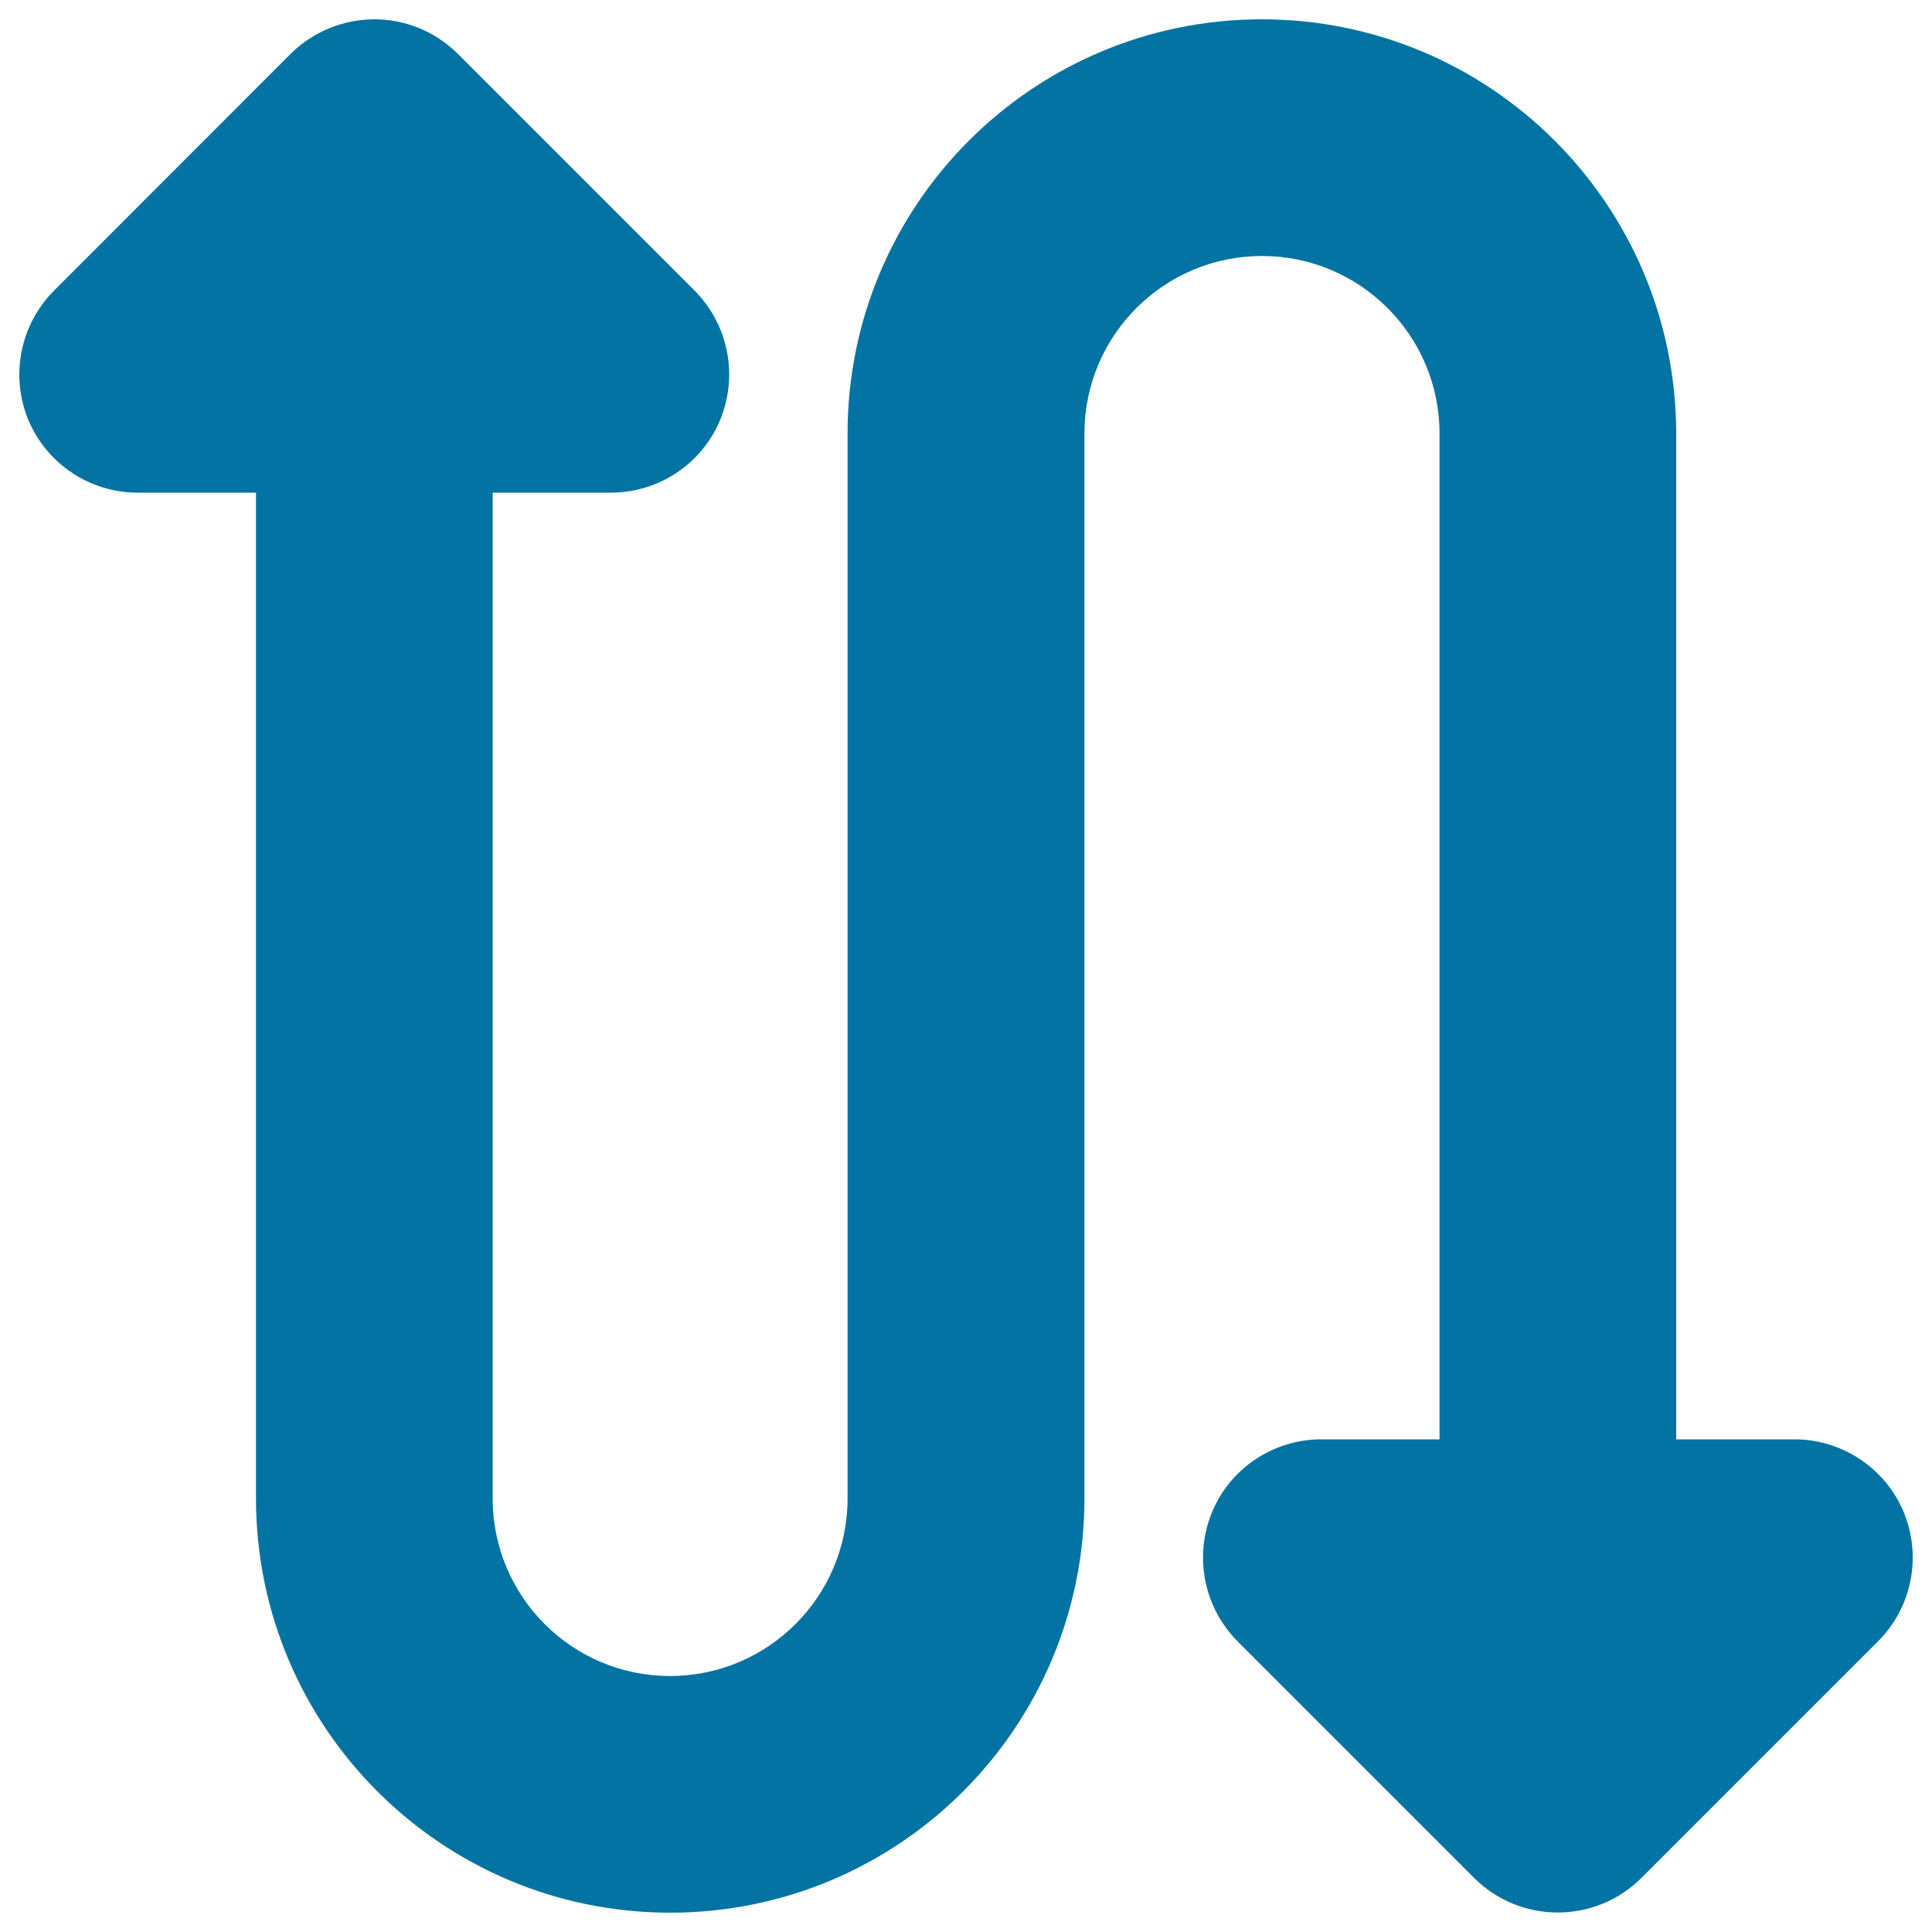
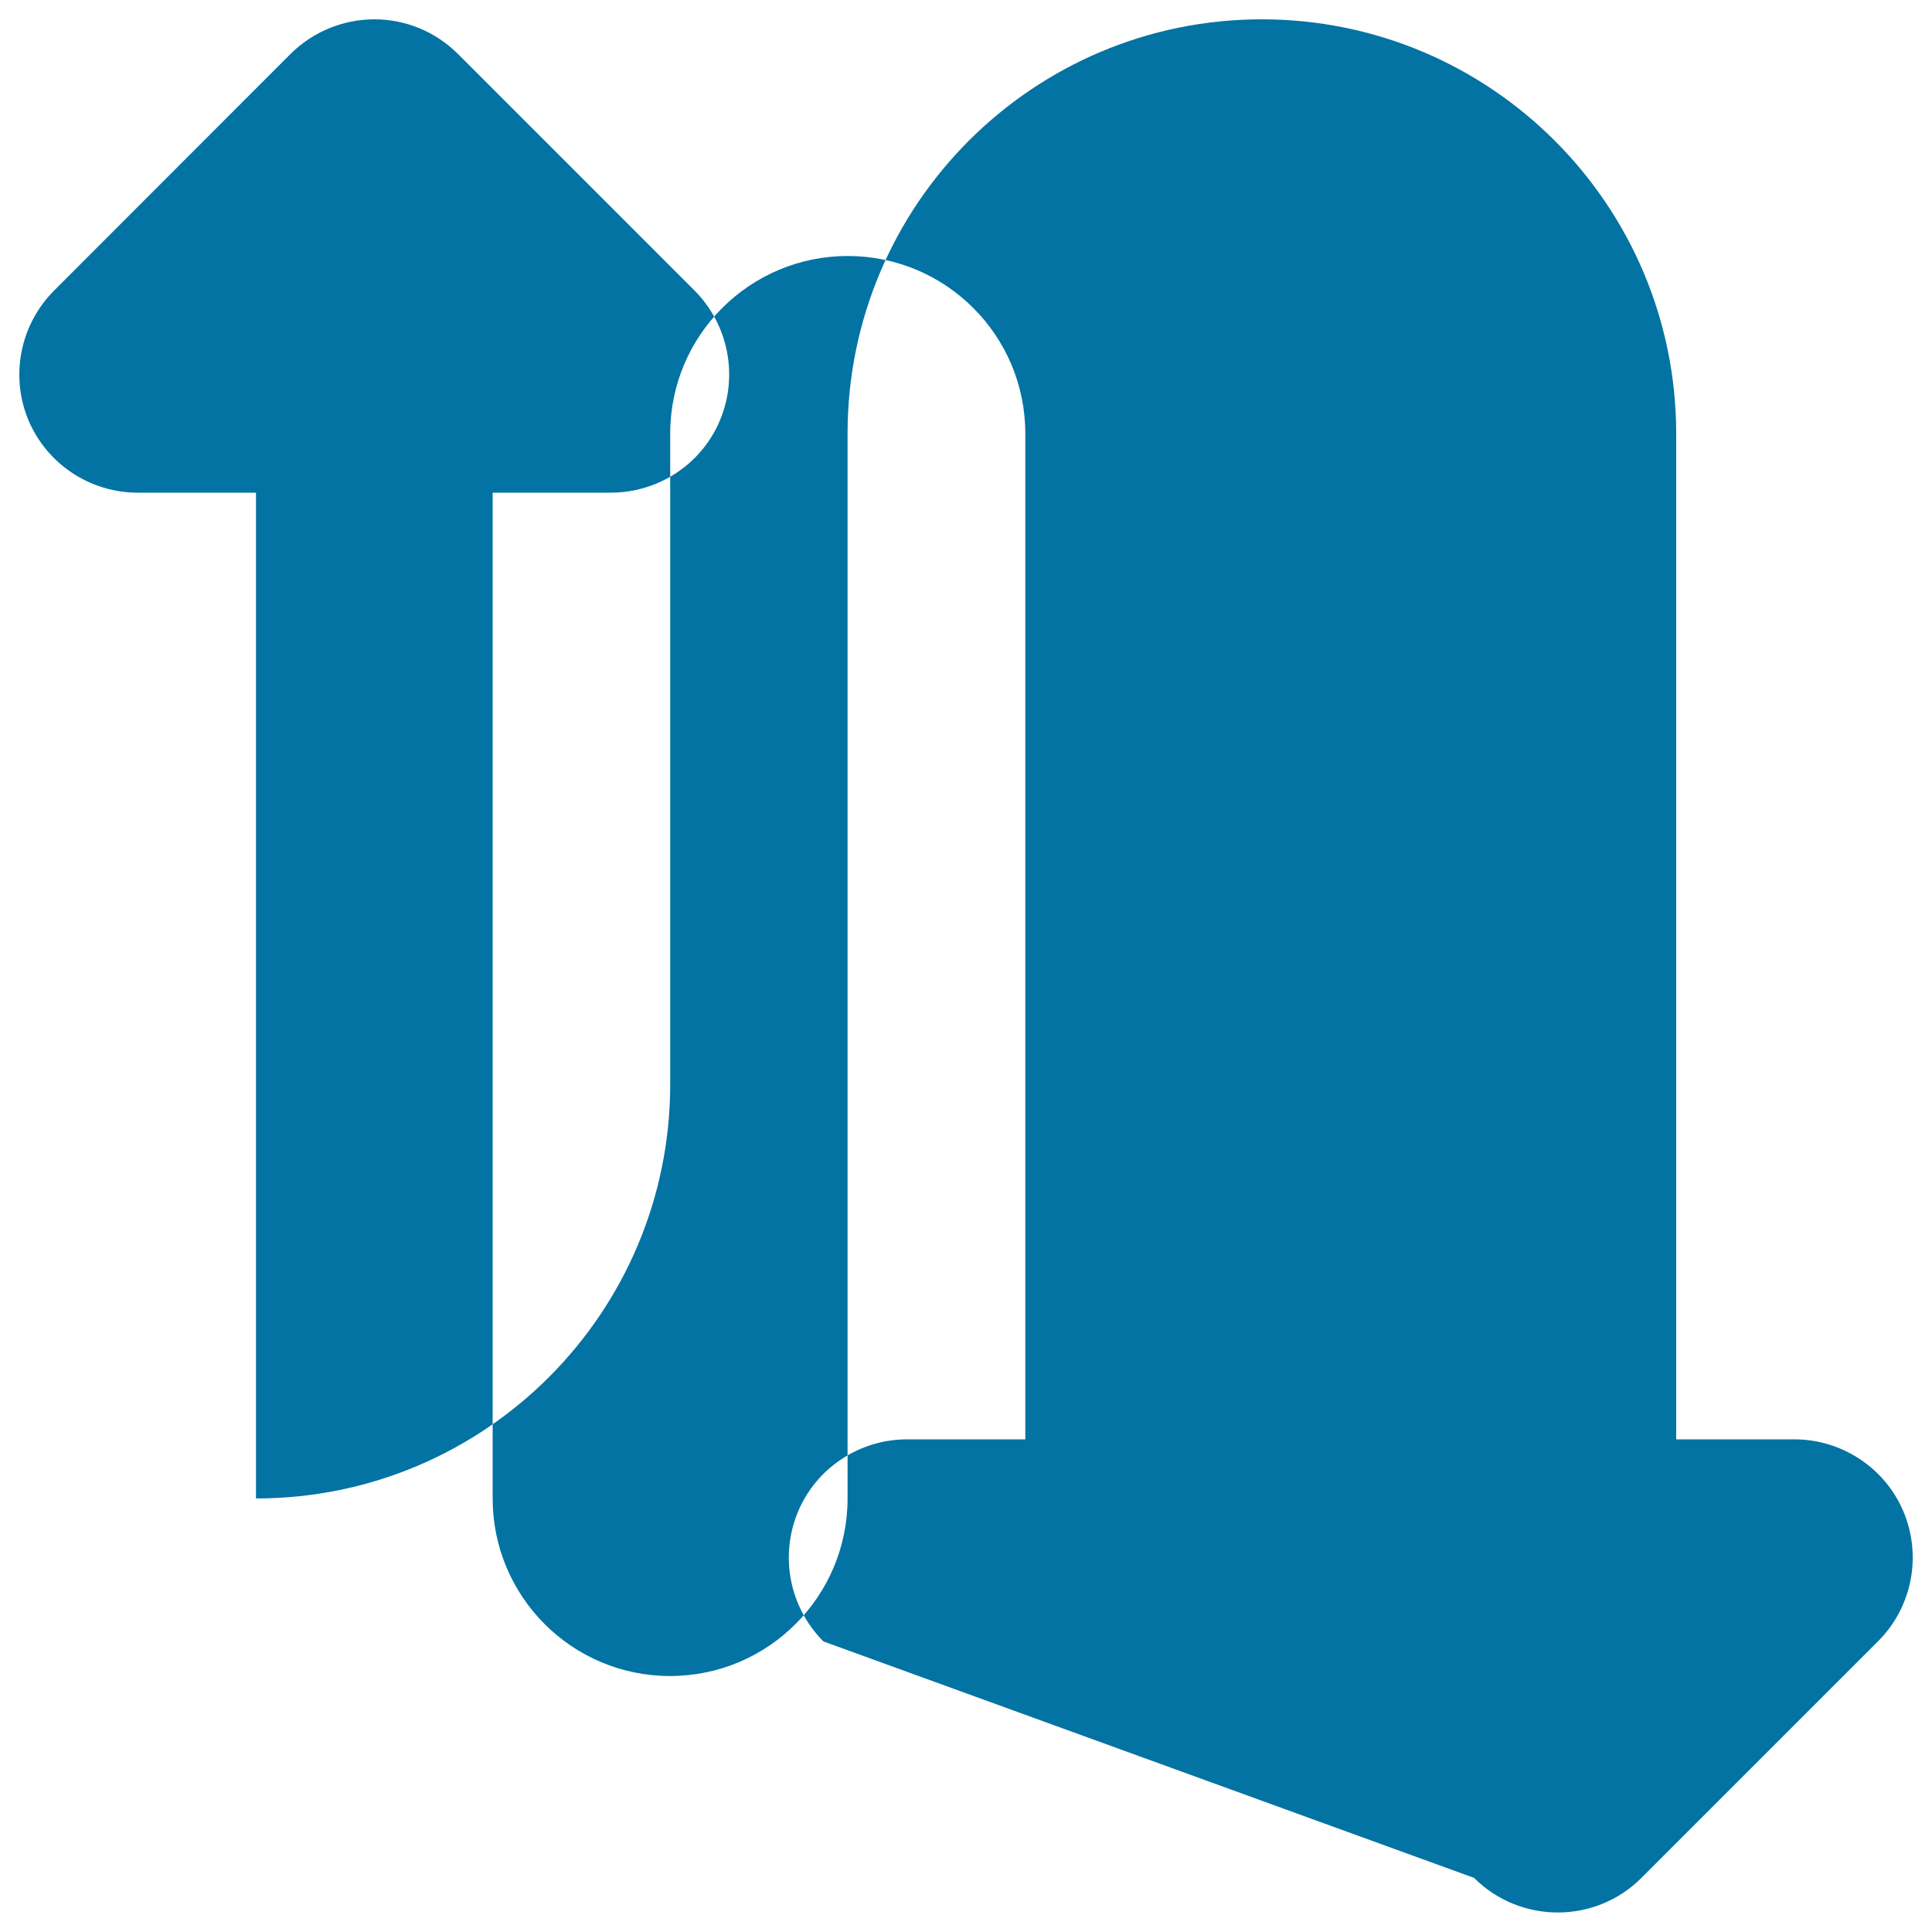
<svg xmlns="http://www.w3.org/2000/svg" viewBox="0 0 1000 1000" style="fill:#0273a2">
  <title>Wiggle SVG icon</title>
-   <path d="M985.4,782.8c-9.4-22.8-31.9-37.8-56.6-37.8h-61.2V224.4C867.5,106,771.5,10,653.1,10c-118.4,0-214.4,96-214.4,214.4v551.2c0,50.7-41.1,91.9-91.9,91.9S255,826.3,255,775.6c0-50.7,0-520.6,0-520.6h61.2c24.7,0,47.2-14.9,56.6-37.8c9.4-22.9,4.2-49.2-13.3-66.8L237.1,28C225.1,16,209.4,10,193.8,10s-31.4,6-43.4,17.9L27.9,150.5C10.5,168,5.2,194.3,14.6,217.2c9.5,22.8,31.8,37.8,56.7,37.8h61.2c0,0,0,402.2,0,520.6c0,118.4,96,214.4,214.4,214.4c118.5,0,214.4-96,214.4-214.4V224.4c0-50.8,41.2-91.9,91.9-91.9c50.7,0,91.9,41.1,91.9,91.9V745h-61.2c-24.7,0-47.2,14.9-56.6,37.8c-9.4,22.9-4.2,49.2,13.3,66.8L763,972c11.9,11.9,27.6,17.9,43.3,17.9c15.7,0,31.4-6,43.3-17.9l122.5-122.5C989.6,832,994.8,805.7,985.4,782.8z" />
+   <path d="M985.4,782.8c-9.4-22.8-31.9-37.8-56.6-37.8h-61.2V224.4C867.5,106,771.5,10,653.1,10c-118.4,0-214.4,96-214.4,214.4v551.2c0,50.7-41.1,91.9-91.9,91.9S255,826.3,255,775.6c0-50.7,0-520.6,0-520.6h61.2c24.7,0,47.2-14.9,56.6-37.8c9.4-22.9,4.2-49.2-13.3-66.8L237.1,28C225.1,16,209.4,10,193.8,10s-31.4,6-43.4,17.9L27.9,150.5C10.5,168,5.2,194.3,14.6,217.2c9.5,22.8,31.8,37.8,56.7,37.8h61.2c0,0,0,402.2,0,520.6c118.5,0,214.4-96,214.4-214.4V224.4c0-50.8,41.2-91.9,91.9-91.9c50.7,0,91.9,41.1,91.9,91.9V745h-61.2c-24.7,0-47.2,14.9-56.6,37.8c-9.4,22.9-4.2,49.2,13.3,66.8L763,972c11.9,11.9,27.6,17.9,43.3,17.9c15.7,0,31.4-6,43.3-17.9l122.5-122.5C989.6,832,994.8,805.7,985.4,782.8z" />
</svg>